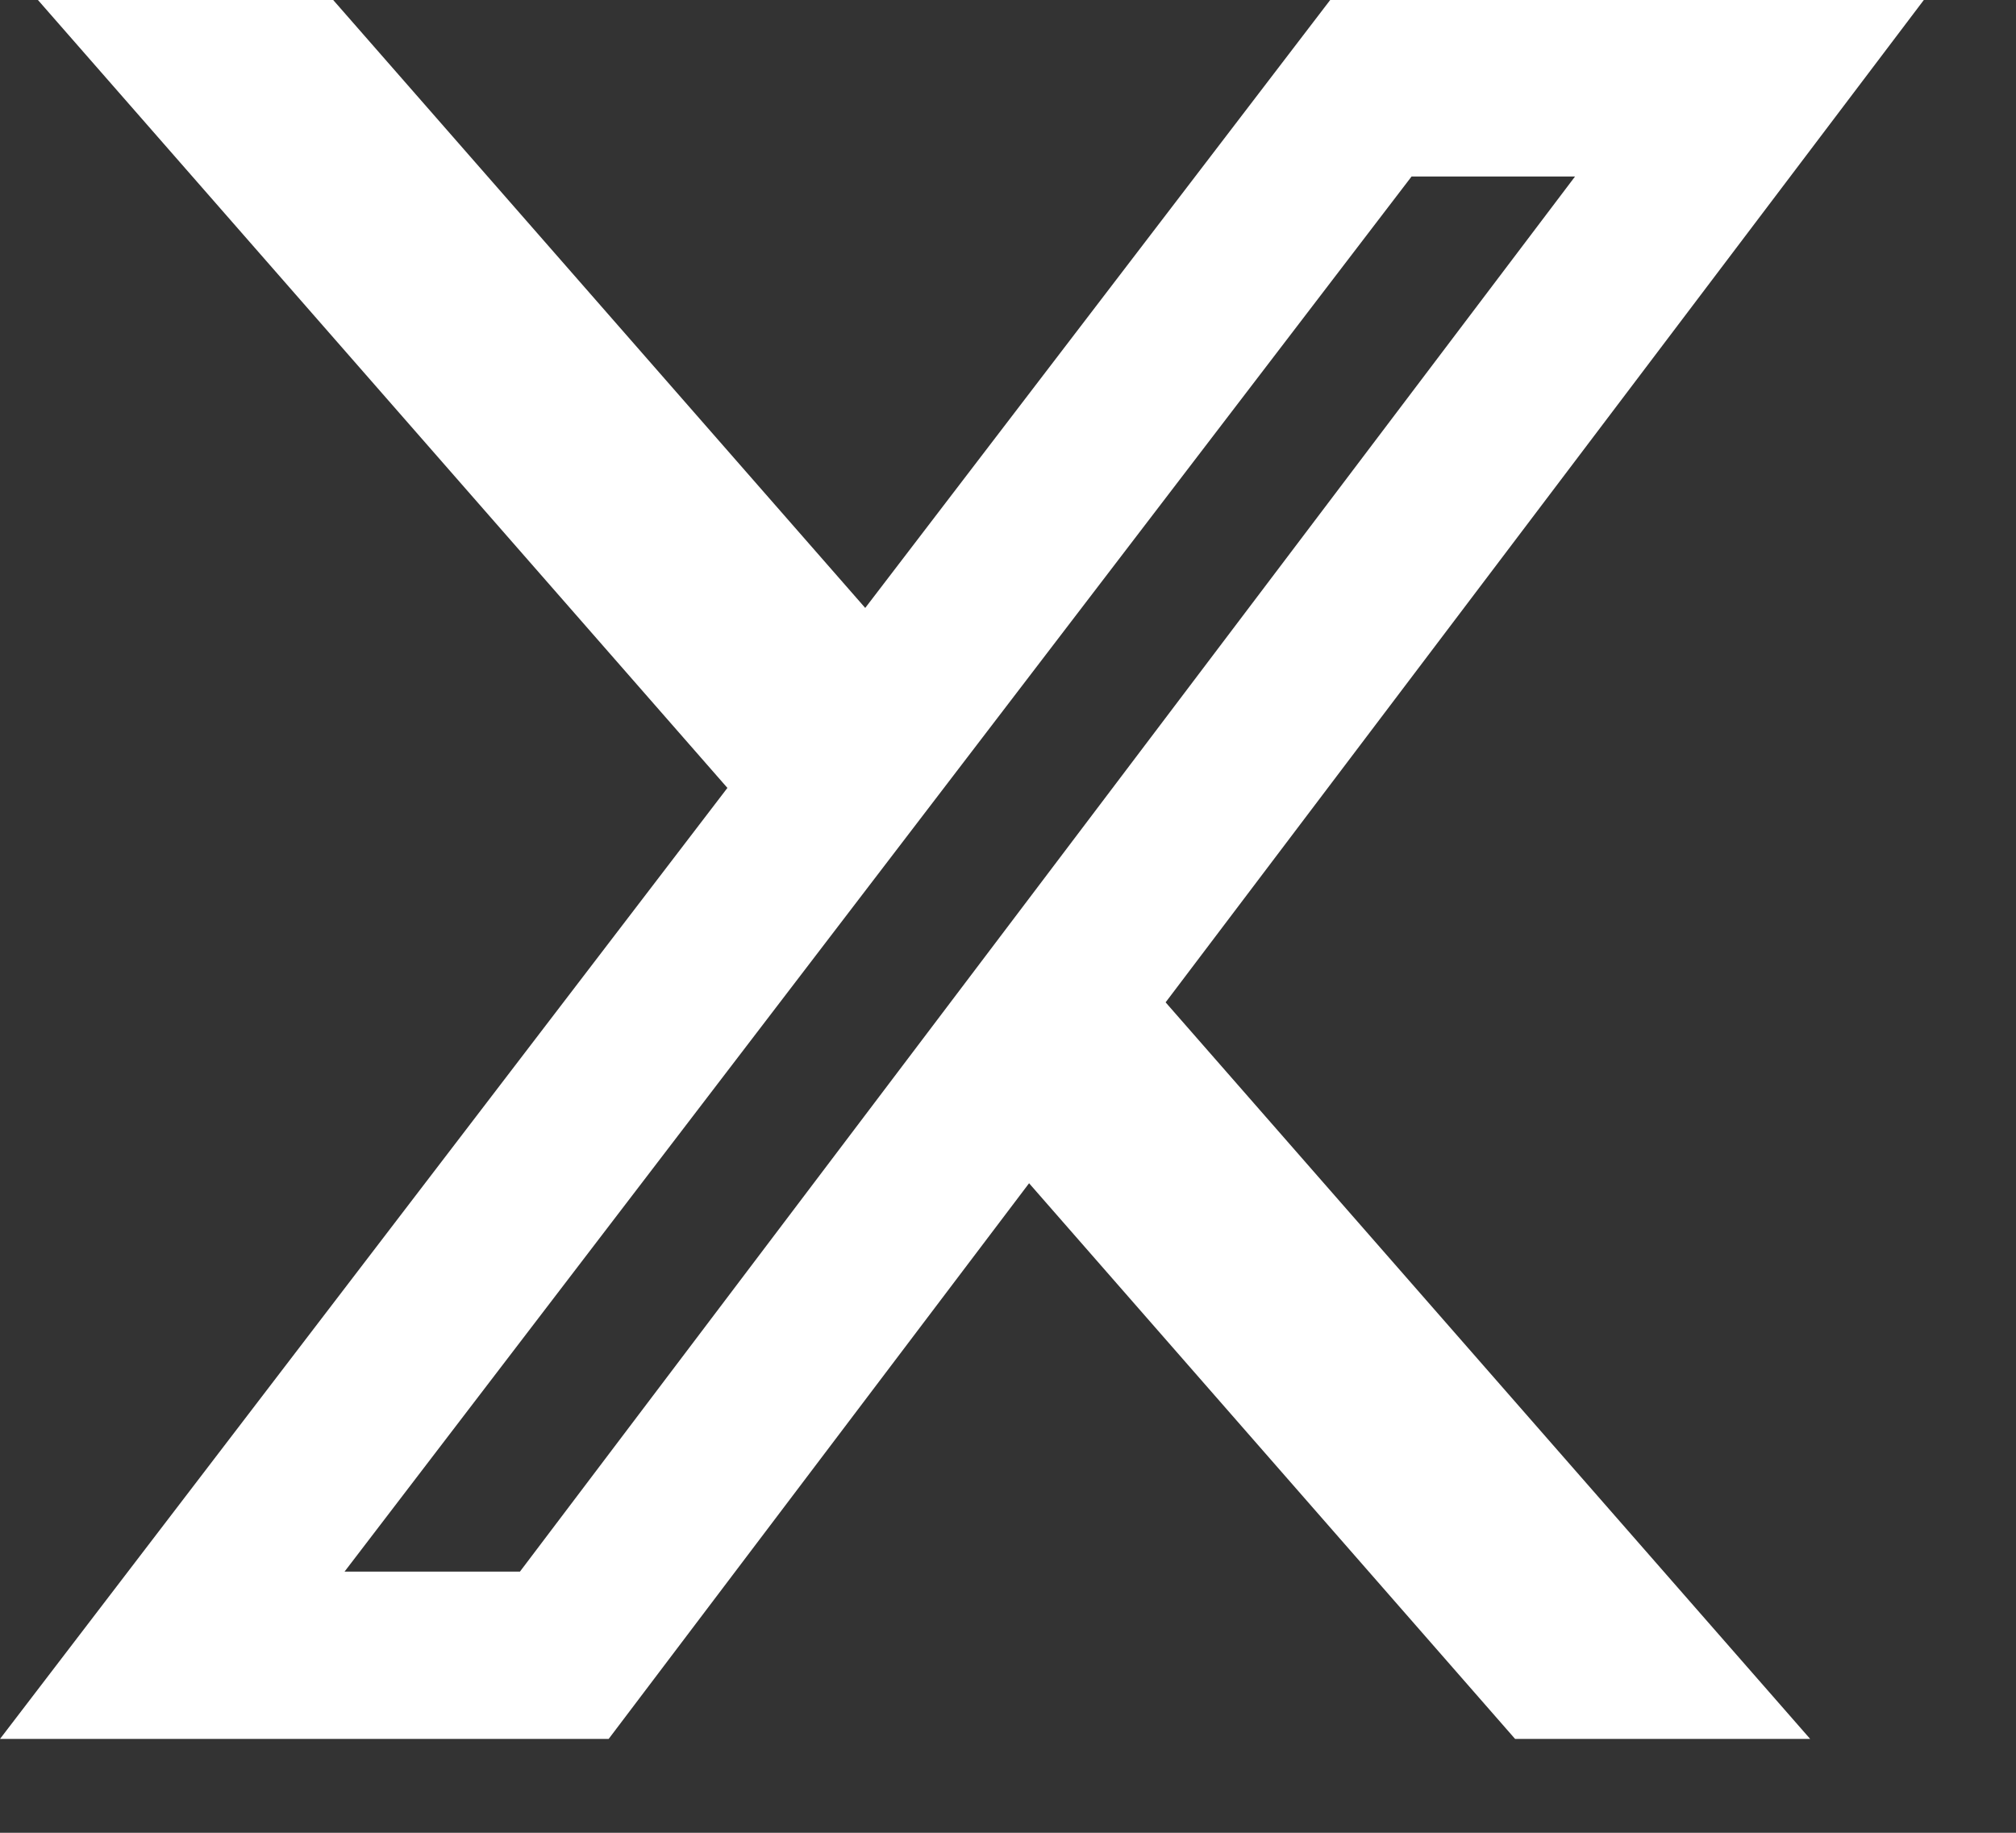
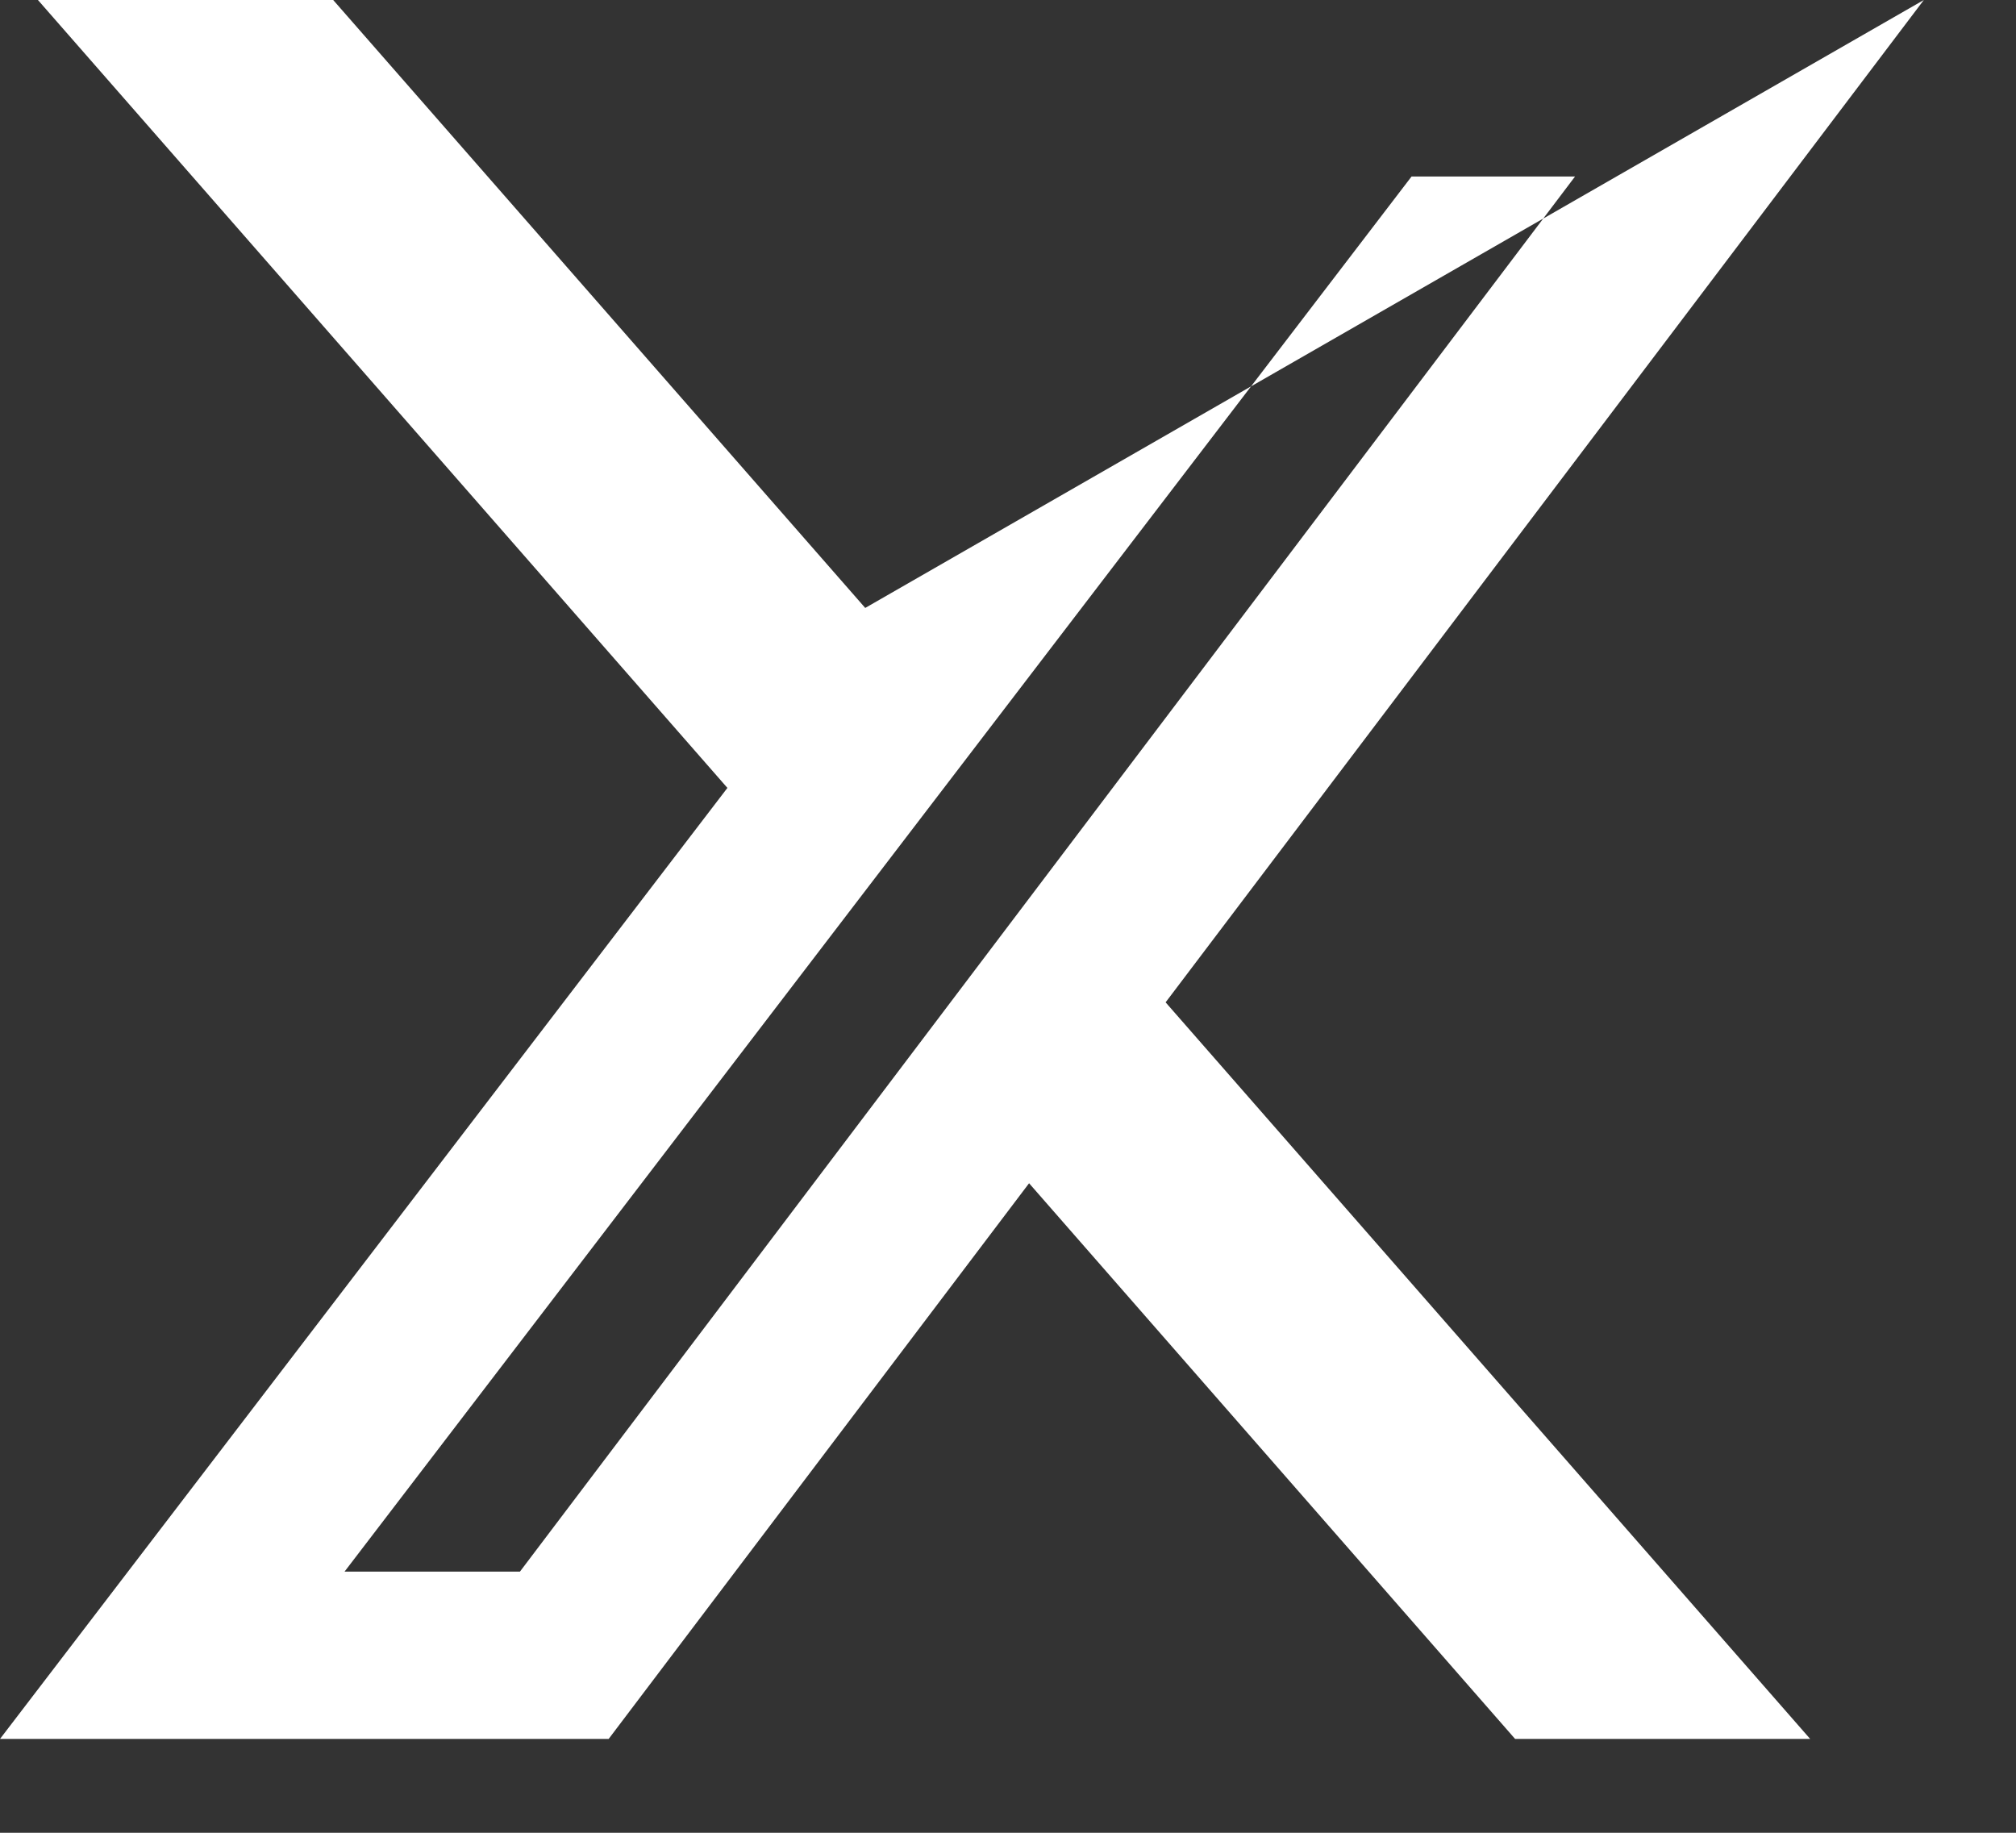
<svg xmlns="http://www.w3.org/2000/svg" width="11" height="10" viewBox="0 0 11 10" fill="none">
  <rect x="0" y="0" width="11" height="10" fill="#333333" stroke="none" />
-   <path d="M8.267 9.488H9.877L6.36 5.469L10.497 8.58307e-06H7.258L4.721 3.317L1.818 8.58307e-06H0.207L3.969 4.299L0 9.488H3.321L5.615 6.456L8.267 9.488ZM7.702 0.963H8.594L2.837 8.575H1.88L7.702 0.963Z" fill="white" />
+   <path d="M8.267 9.488H9.877L6.36 5.469L10.497 8.58307e-06L4.721 3.317L1.818 8.58307e-06H0.207L3.969 4.299L0 9.488H3.321L5.615 6.456L8.267 9.488ZM7.702 0.963H8.594L2.837 8.575H1.88L7.702 0.963Z" fill="white" />
</svg>